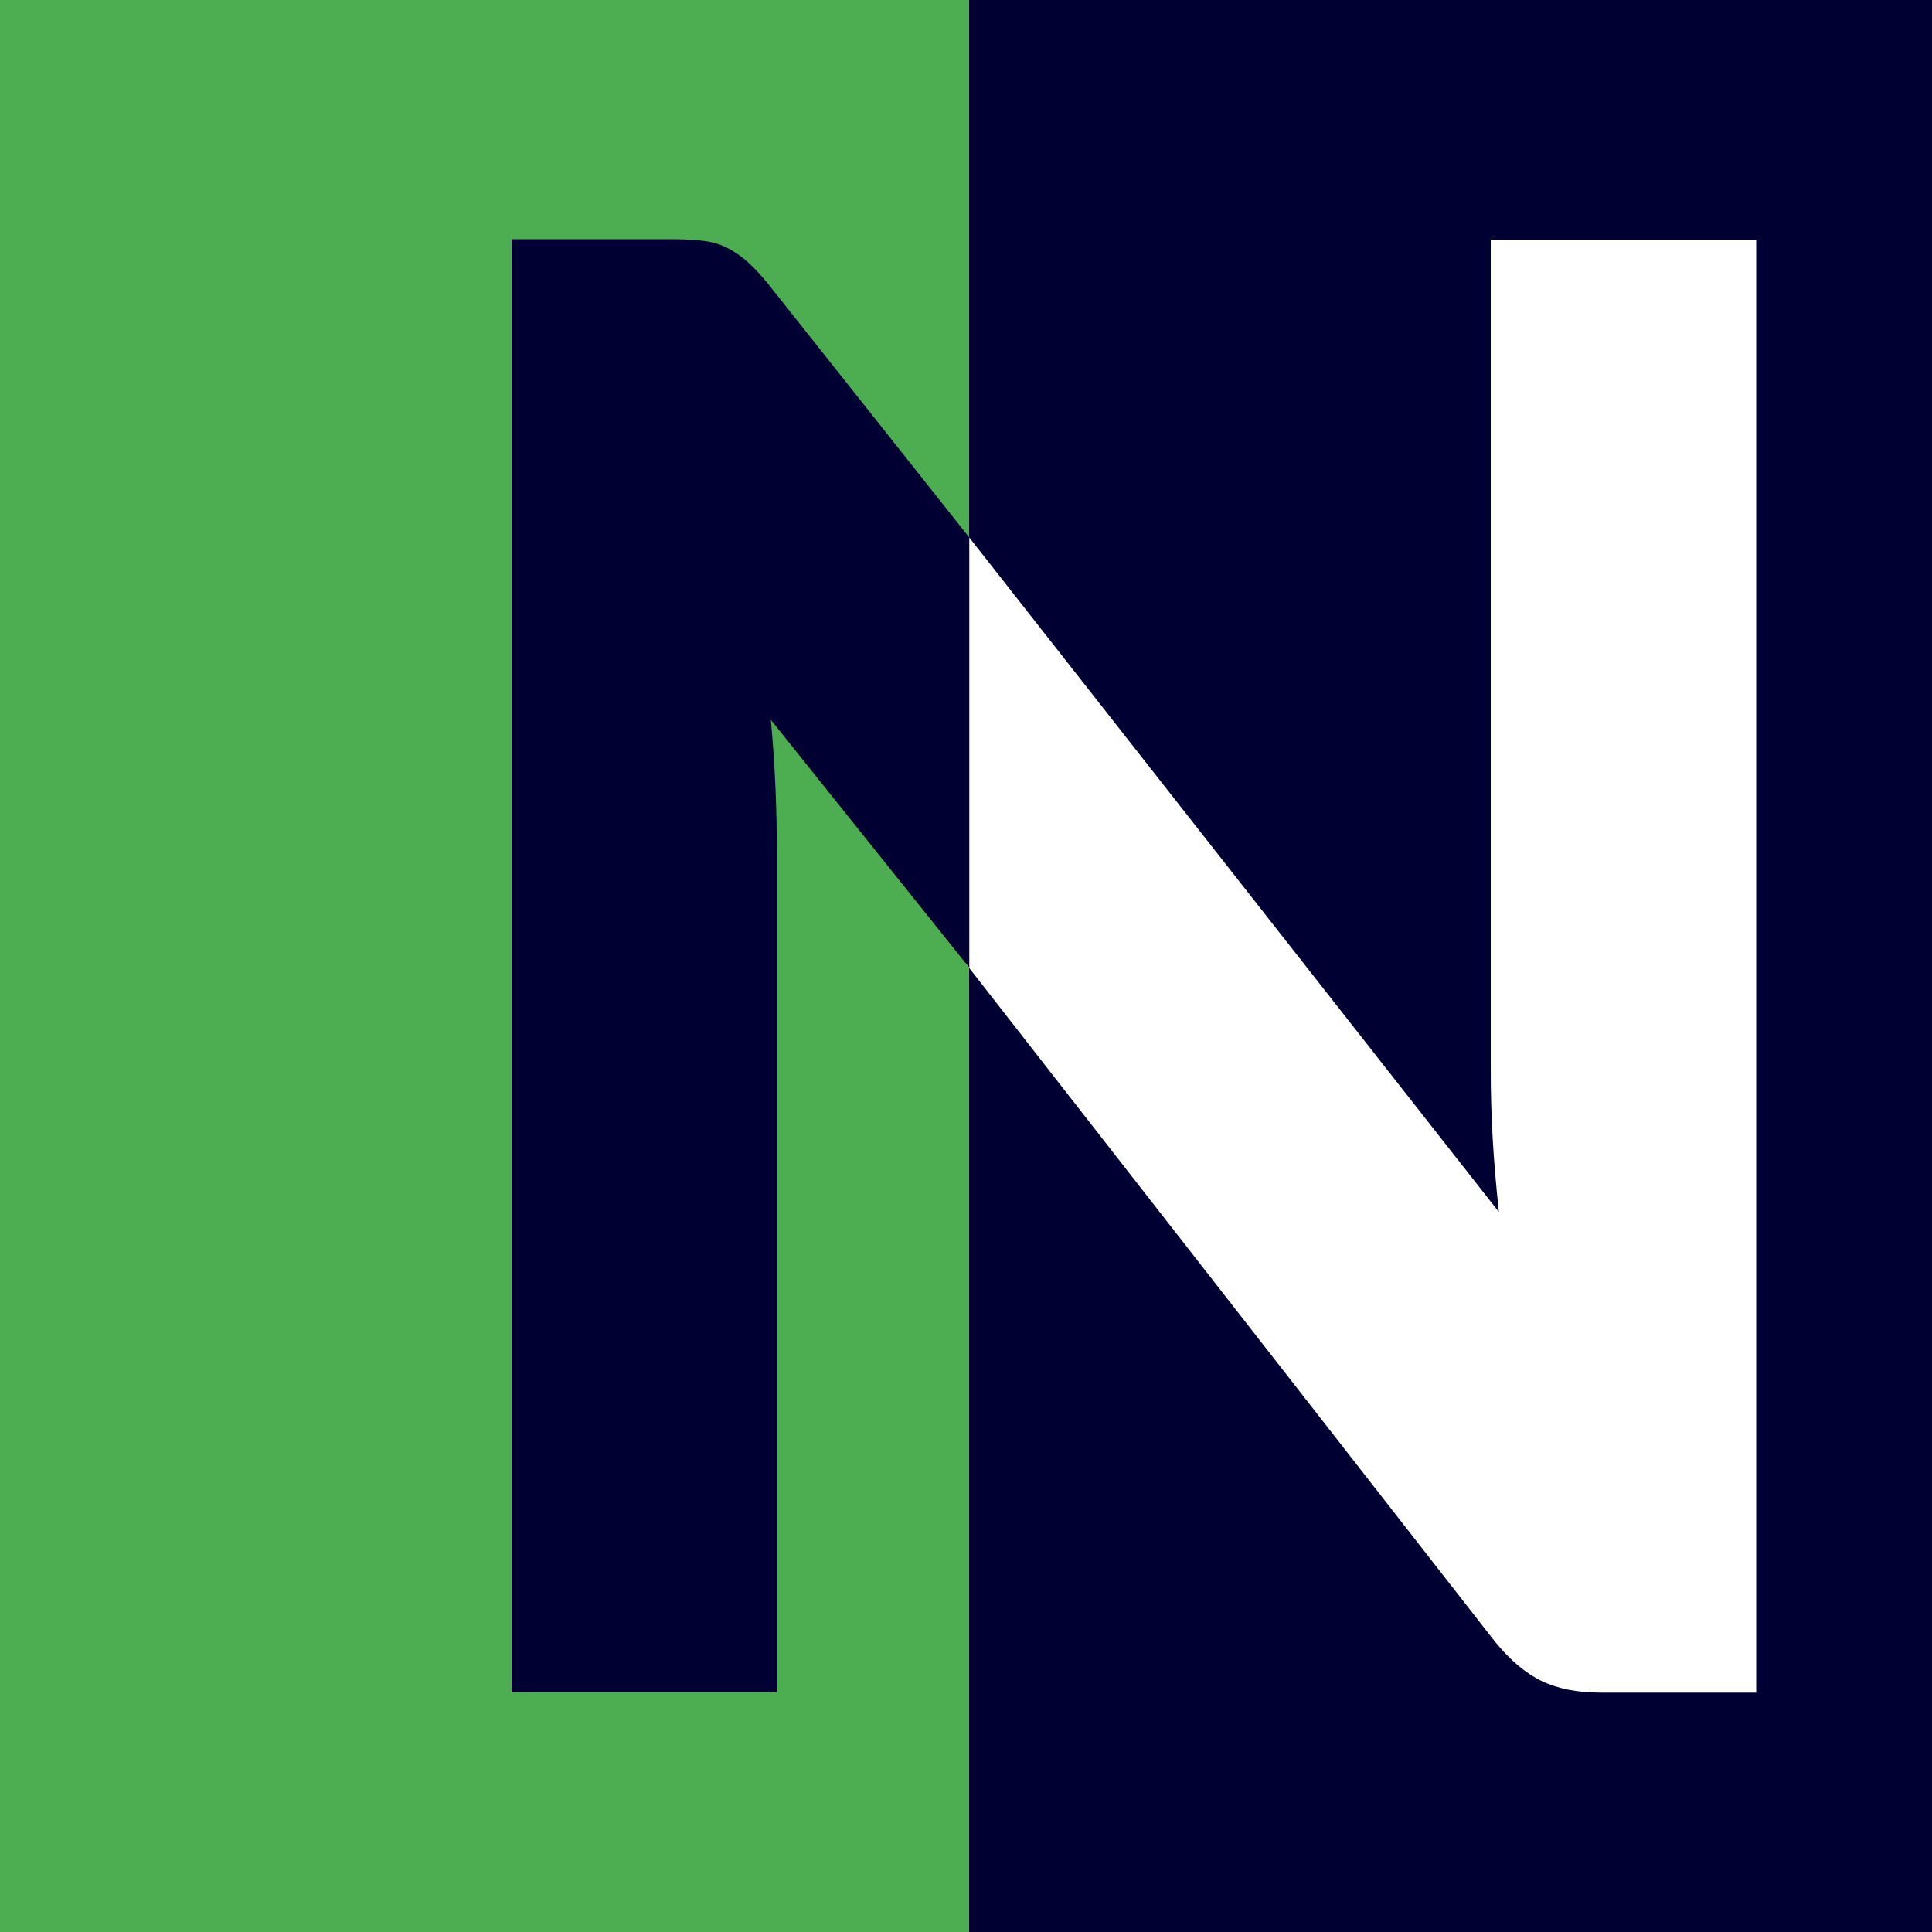
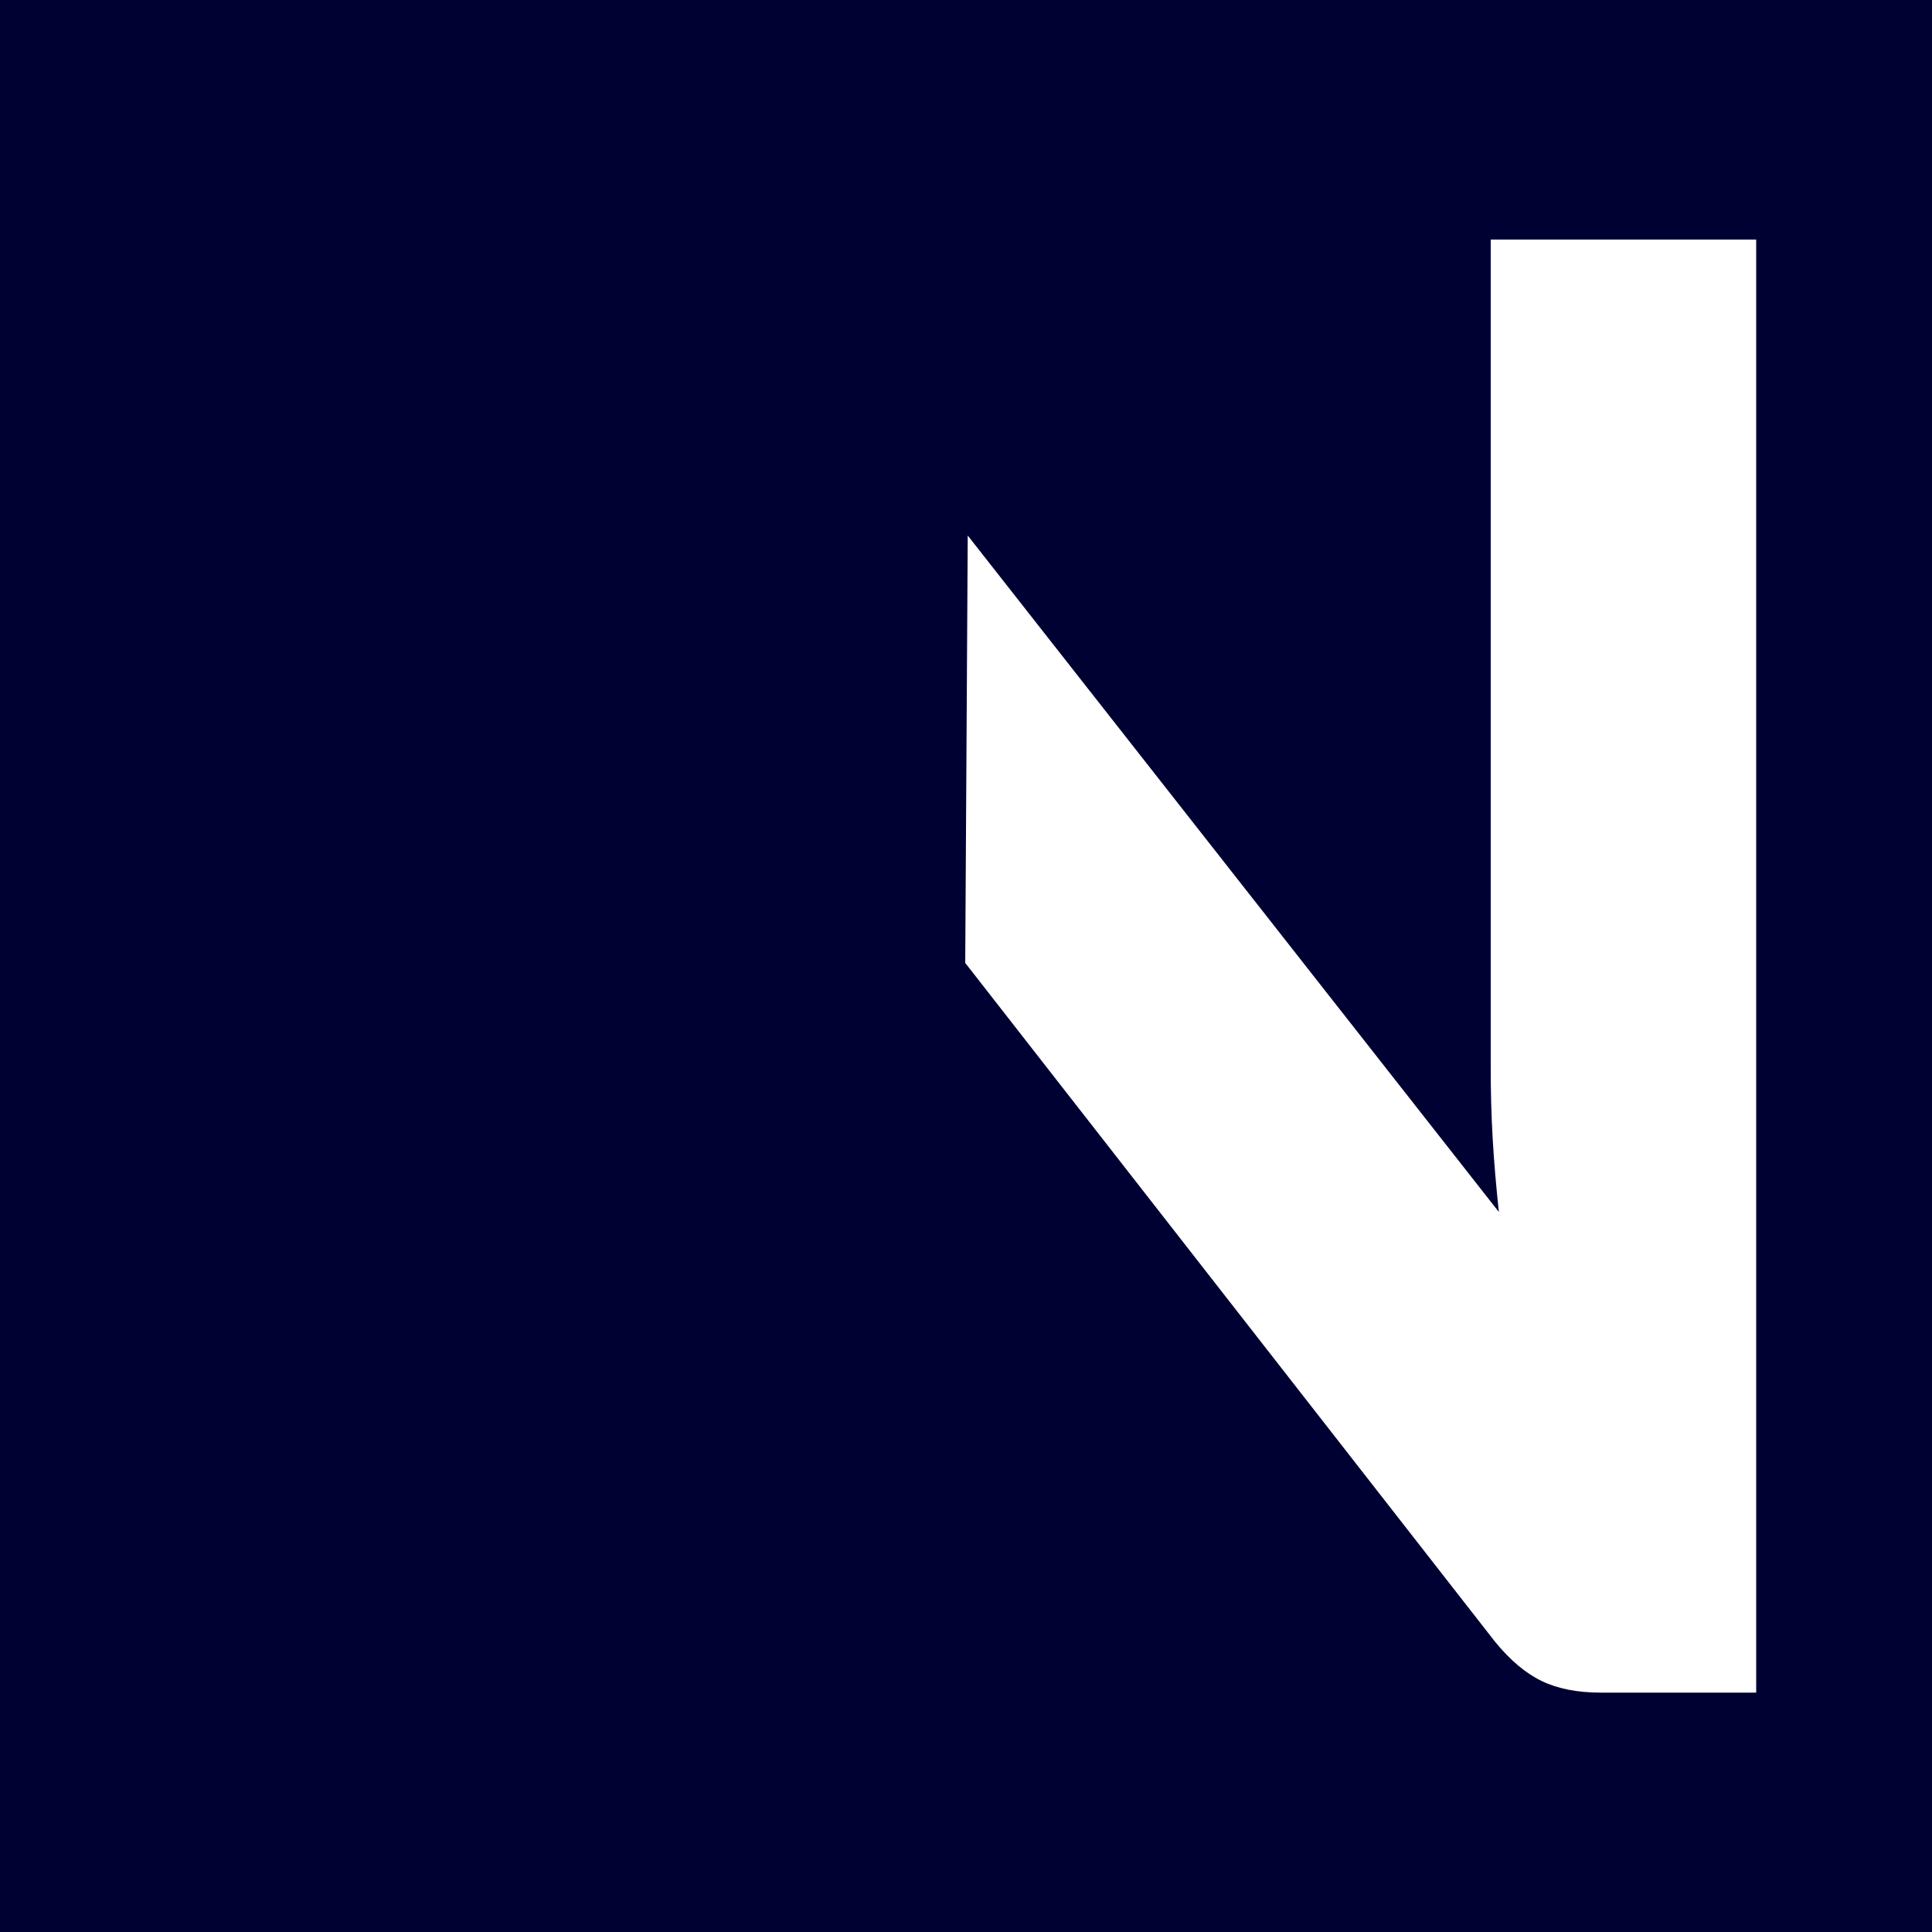
<svg xmlns="http://www.w3.org/2000/svg" id="Page_Icon" viewBox="0 0 100 100">
  <defs>
    <style>.cls-1{fill:#000133;}.cls-1,.cls-2,.cls-3{stroke-width:0px;}.cls-2{fill:#fff;}.cls-3{fill:#4cae50;}</style>
  </defs>
  <rect class="cls-1" x="0" y="0" width="100" height="100" />
-   <rect class="cls-3" y="0" width="50.16" height="100" />
  <path class="cls-2" d="m77.16,12.4v43.02c0,1.1.03,2.27.1,3.5.07,1.22.18,2.49.32,3.81l-27.49-35.01-.13,22.12,27.41,35.12c.79.97,1.6,1.65,2.43,2.05.83.4,1.85.6,3.06.6h8.04V12.4h-13.74Z" />
-   <path class="cls-1" d="m50.17,50.09l-10.27-12.83c.11,1.21.19,2.4.24,3.57.05,1.18.07,2.27.07,3.27v43.49h-13.73V12.38h8.19c.65,0,1.22.02,1.68.08.47.05.89.17,1.27.36s.75.44,1.09.75c.35.31.73.73,1.14,1.24l10.32,13.01v22.28Z" />
</svg>